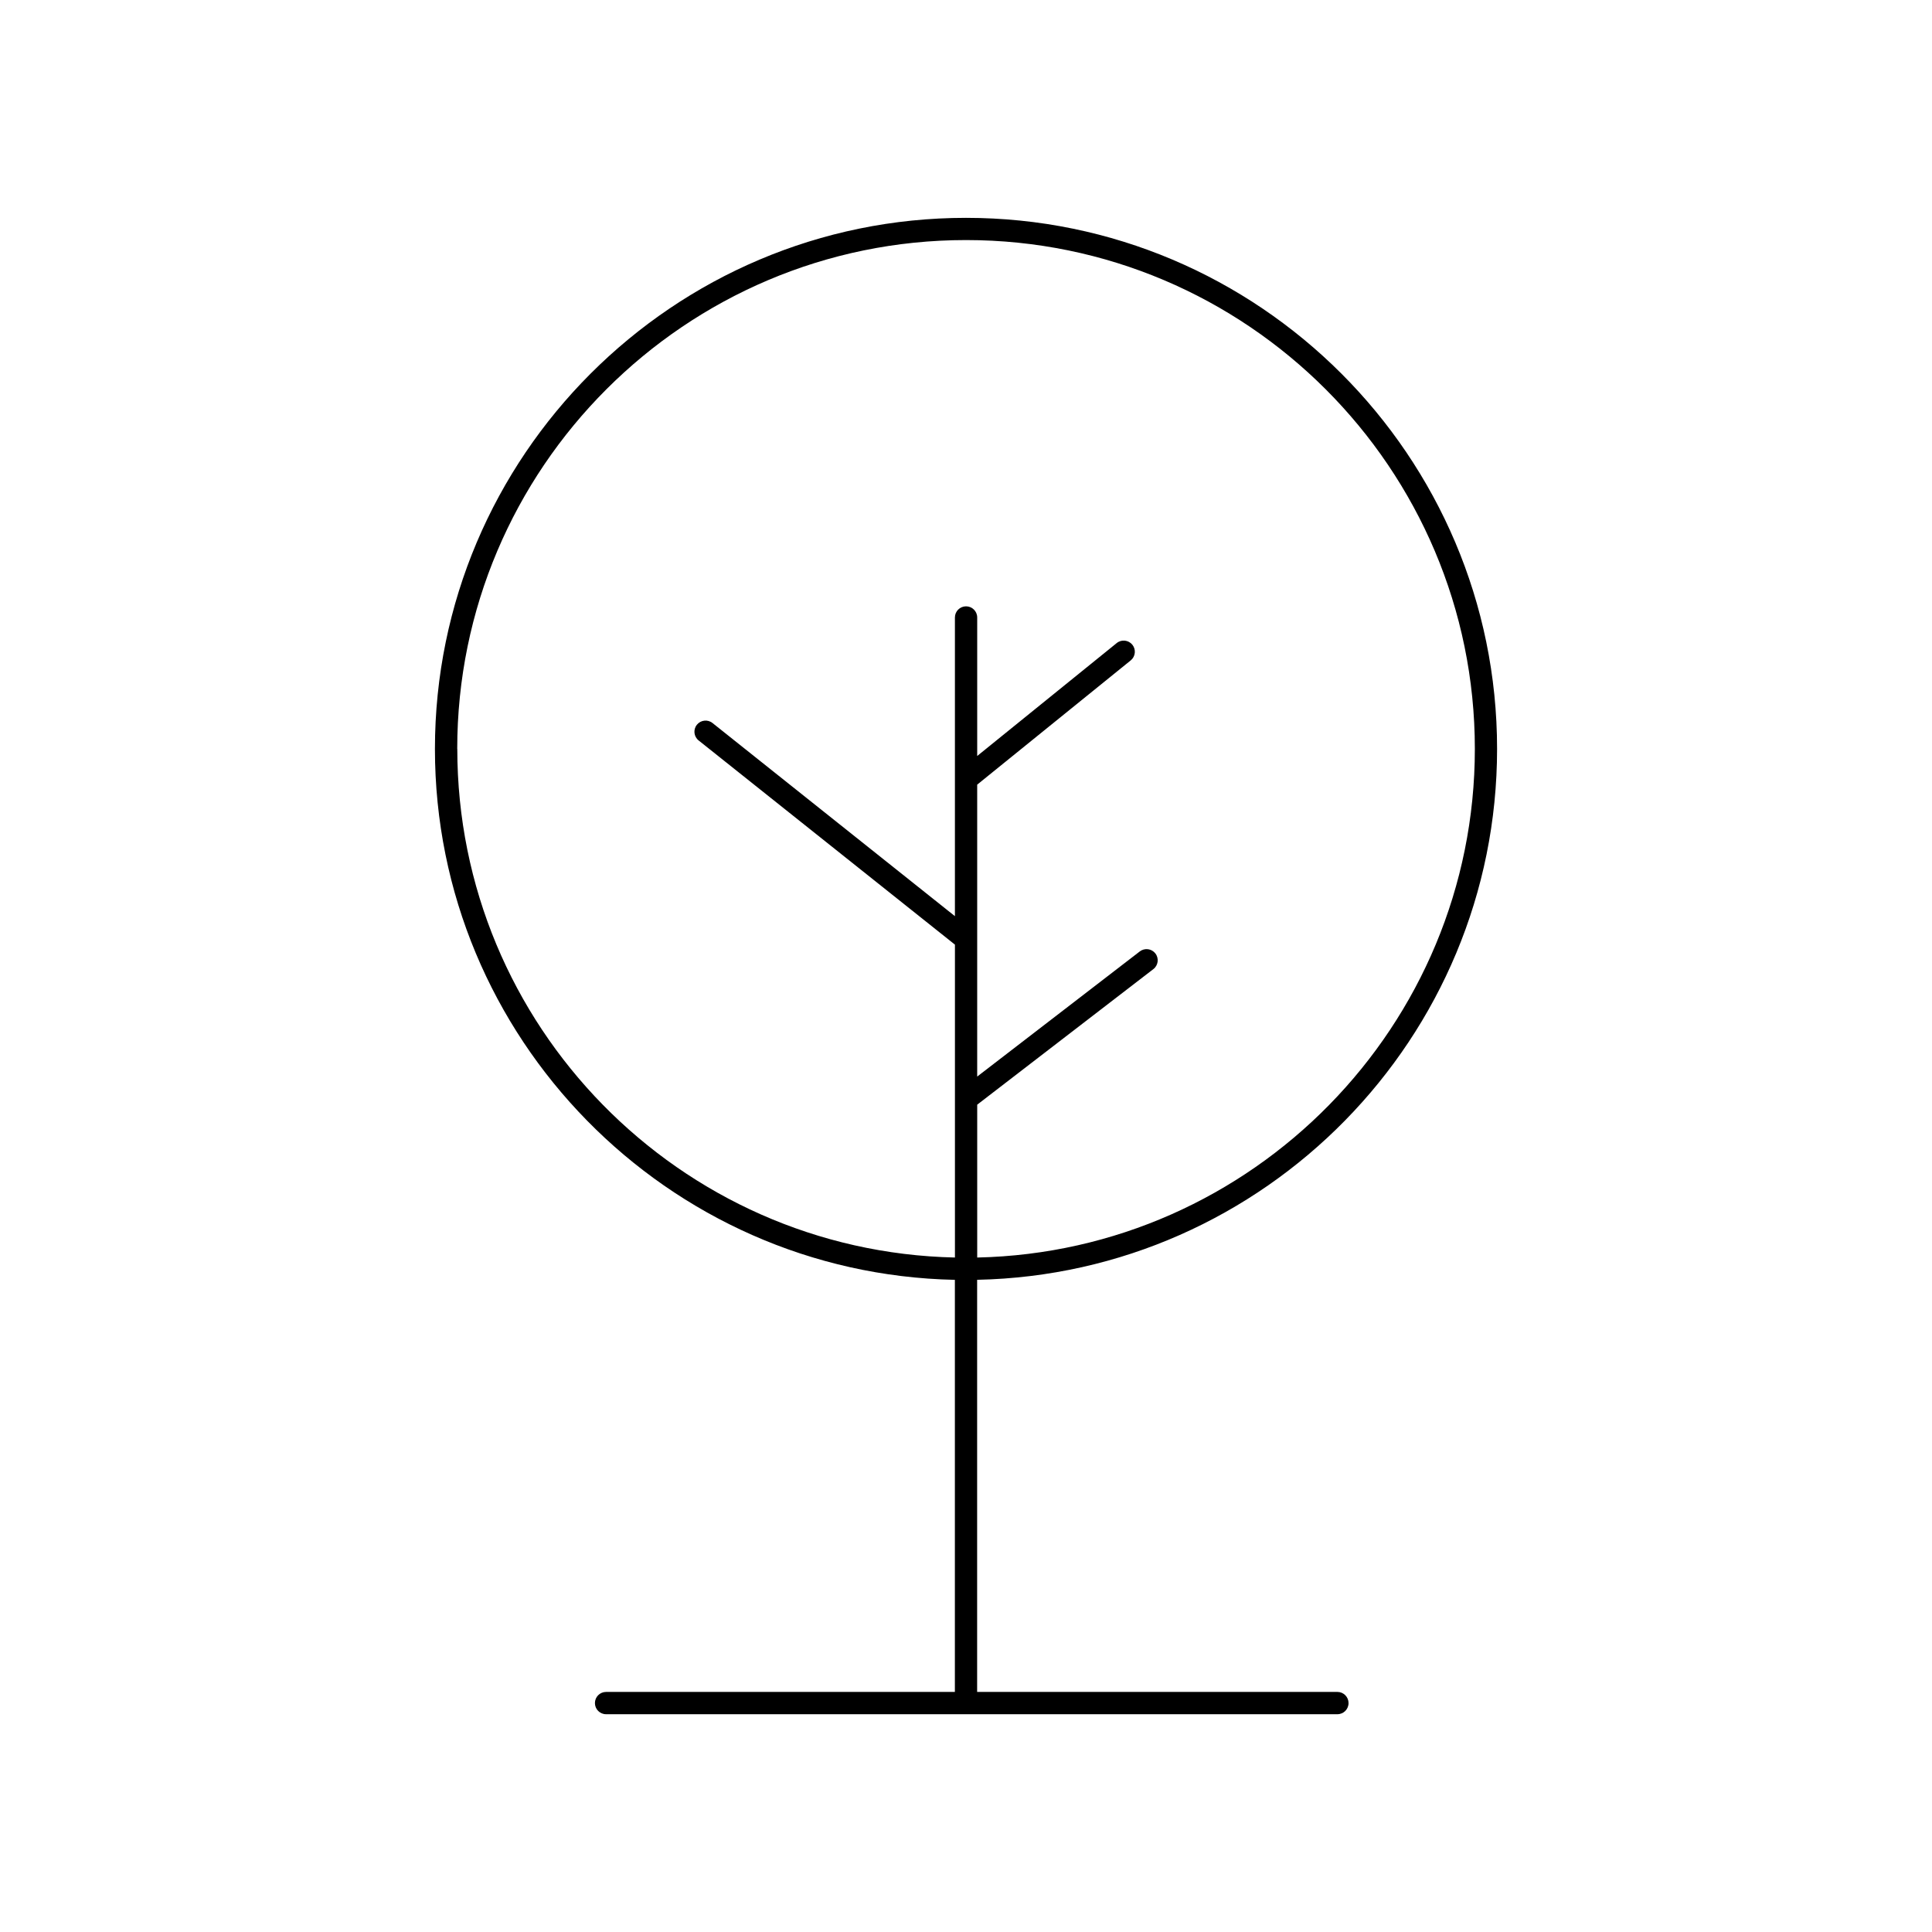
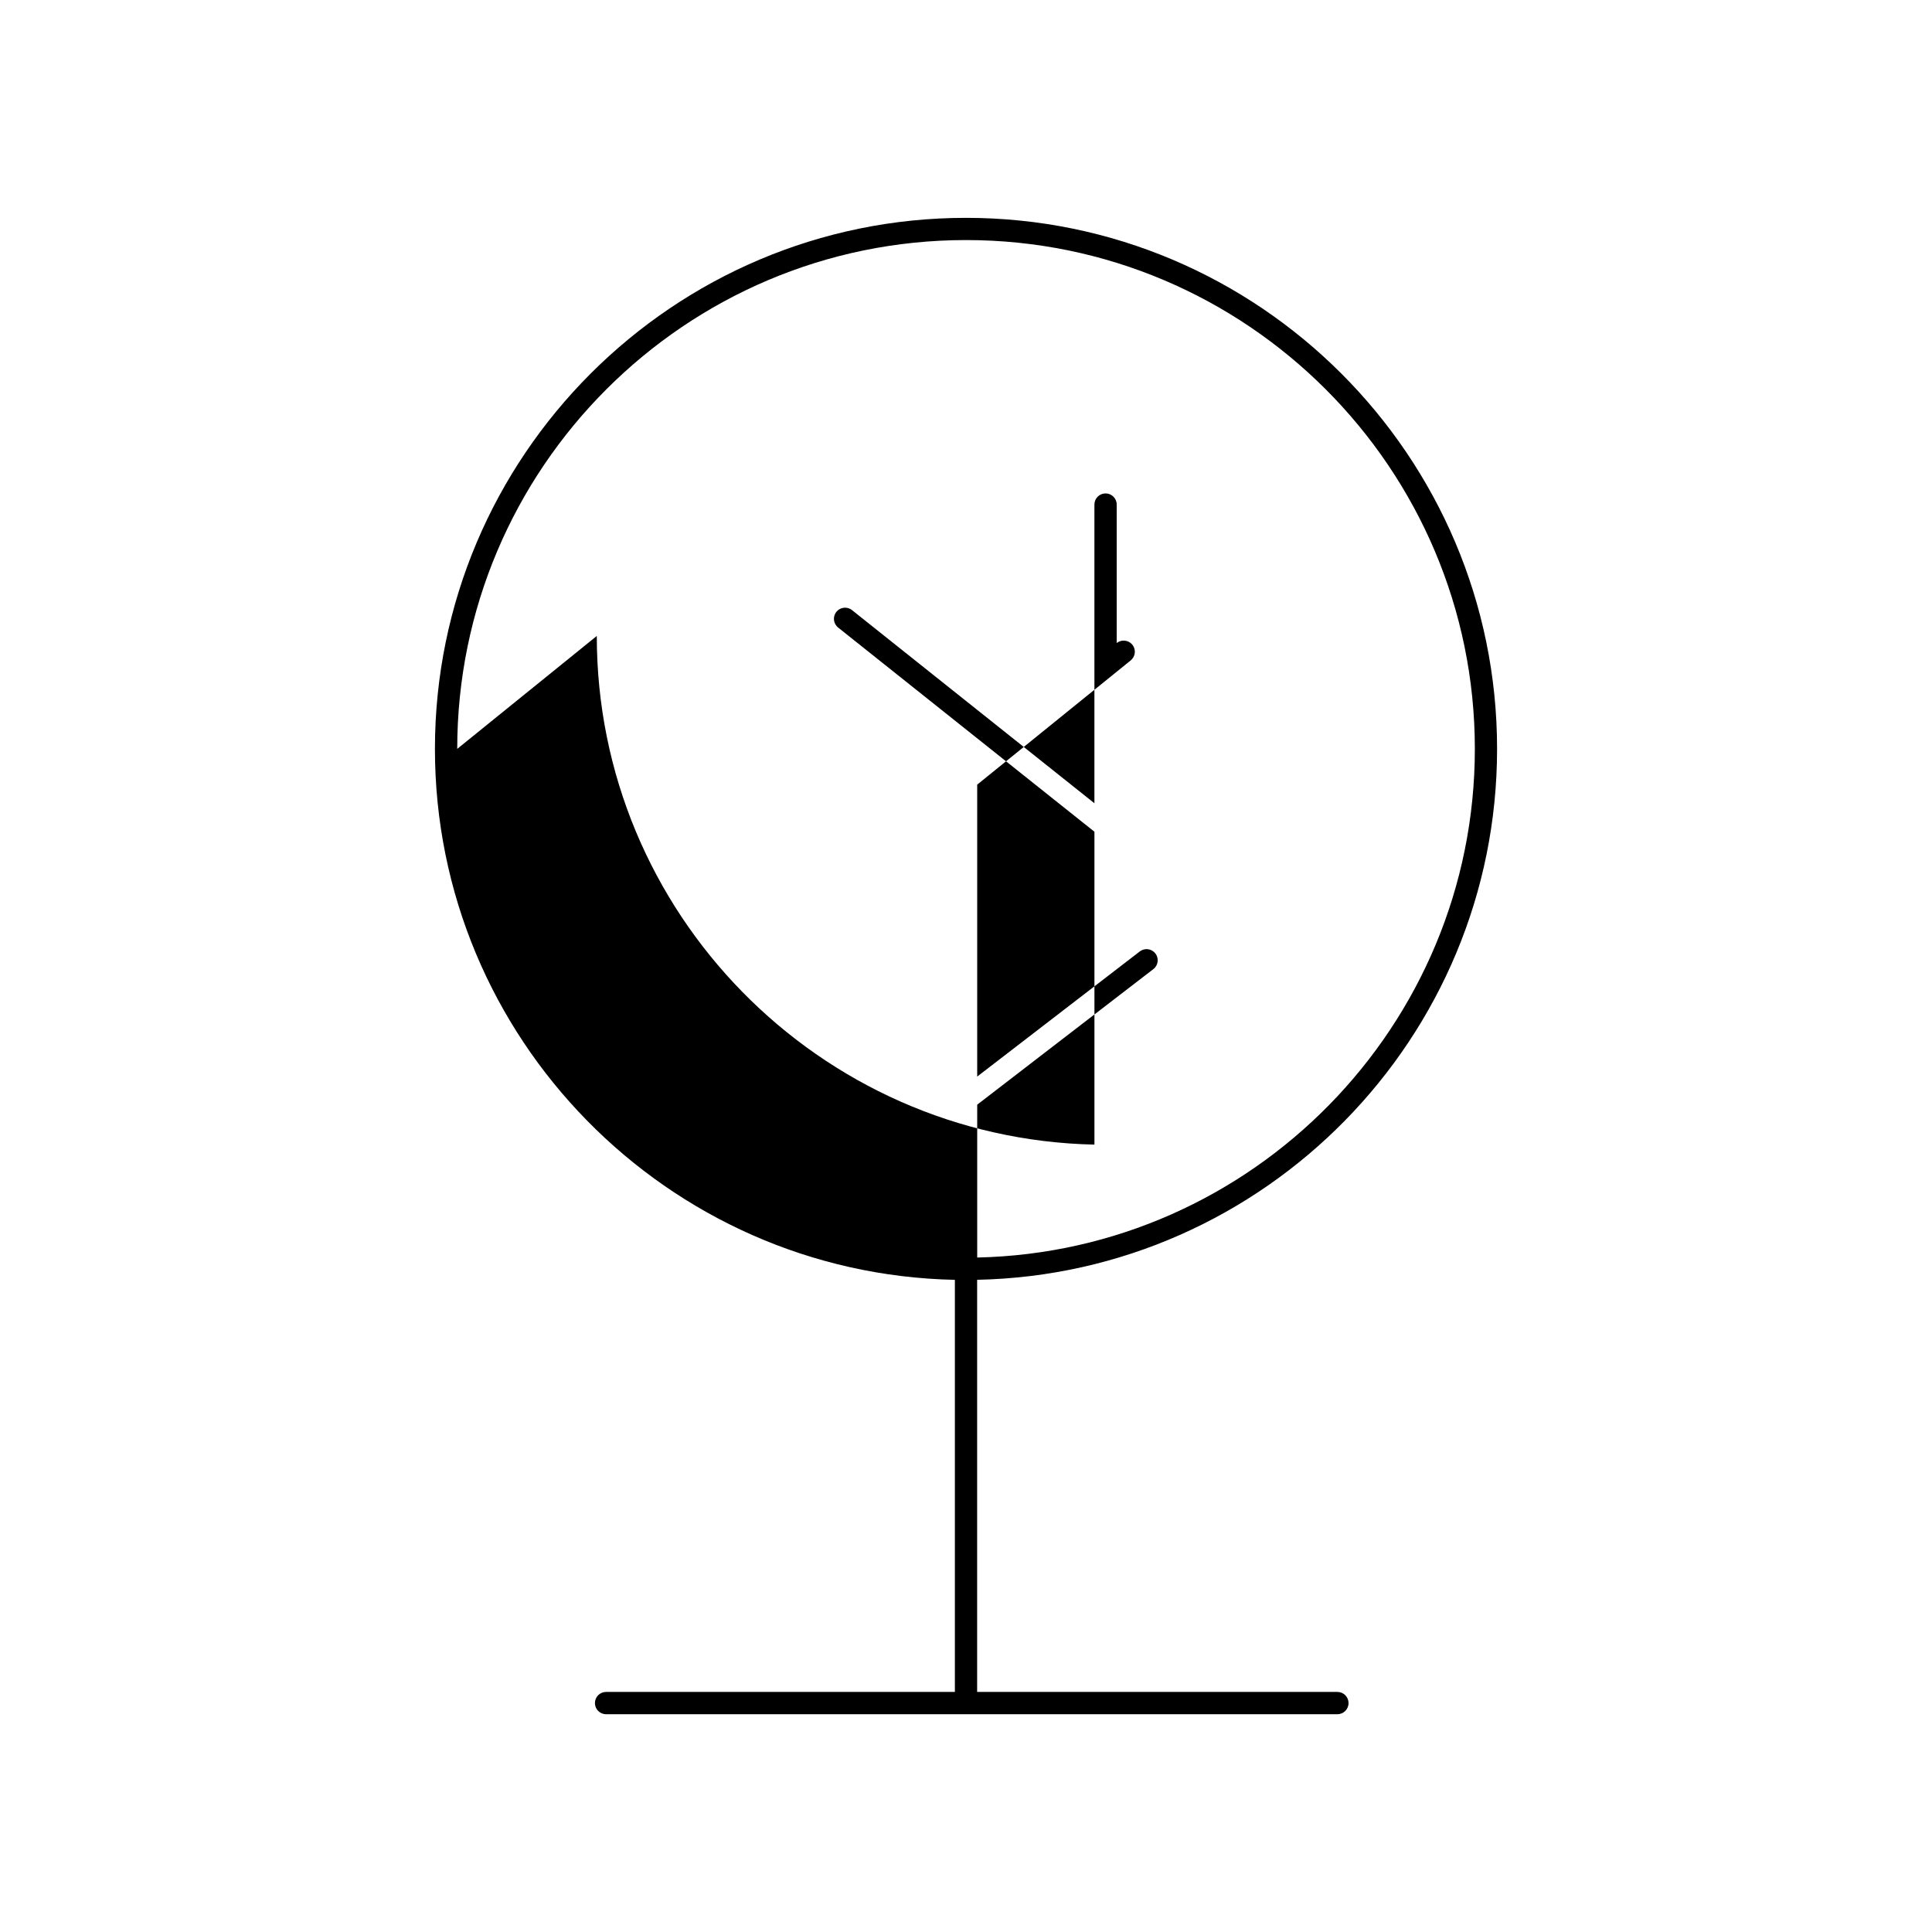
<svg xmlns="http://www.w3.org/2000/svg" fill="#000000" width="800px" height="800px" version="1.1" viewBox="144 144 512 512">
-   <path d="m498.42 592.37h-95.477c0.004-0.027 0.008-0.051 0.008-0.078v-109.13c76.246-1.578 137.79-64.086 137.79-140.7 0-77.602-63.137-140.73-140.74-140.73-77.605 0-140.74 63.137-140.74 140.74 0 76.617 61.543 139.12 137.79 140.7v109.13c0 0.027 0.008 0.051 0.008 0.078h-92.445c-1.629 0-2.953 1.32-2.953 2.953 0 1.629 1.32 2.953 2.953 2.953h193.81c1.629 0 2.953-1.32 2.953-2.953-0.004-1.637-1.328-2.957-2.957-2.957zm-233.25-249.91c0-74.348 60.488-134.84 134.84-134.84s134.84 60.488 134.84 134.84c0 73.359-58.895 133.22-131.88 134.8v-40.508l46.684-35.93c1.293-0.992 1.531-2.848 0.539-4.141-0.996-1.293-2.848-1.531-4.141-0.539l-43.086 33.16v-77.363l40.684-32.926c1.266-1.027 1.461-2.883 0.438-4.152-1.027-1.266-2.887-1.465-4.152-0.438l-36.969 29.922v-36.707c0-1.629-1.32-2.953-2.953-2.953-1.629 0-2.953 1.32-2.953 2.953v79.156l-64.242-51.184c-1.273-1.016-3.129-0.805-4.148 0.469-1.016 1.273-0.805 3.133 0.469 4.148l67.926 54.113v82.918c-72.988-1.574-131.88-61.434-131.88-134.8z" />
+   <path d="m498.42 592.37h-95.477c0.004-0.027 0.008-0.051 0.008-0.078v-109.13c76.246-1.578 137.79-64.086 137.79-140.7 0-77.602-63.137-140.73-140.74-140.73-77.605 0-140.74 63.137-140.74 140.74 0 76.617 61.543 139.12 137.79 140.7v109.13c0 0.027 0.008 0.051 0.008 0.078h-92.445c-1.629 0-2.953 1.32-2.953 2.953 0 1.629 1.32 2.953 2.953 2.953h193.81c1.629 0 2.953-1.32 2.953-2.953-0.004-1.637-1.328-2.957-2.957-2.957zm-233.25-249.91c0-74.348 60.488-134.84 134.84-134.84s134.84 60.488 134.84 134.84c0 73.359-58.895 133.22-131.88 134.8v-40.508l46.684-35.93c1.293-0.992 1.531-2.848 0.539-4.141-0.996-1.293-2.848-1.531-4.141-0.539l-43.086 33.16v-77.363l40.684-32.926c1.266-1.027 1.461-2.883 0.438-4.152-1.027-1.266-2.887-1.465-4.152-0.438v-36.707c0-1.629-1.32-2.953-2.953-2.953-1.629 0-2.953 1.32-2.953 2.953v79.156l-64.242-51.184c-1.273-1.016-3.129-0.805-4.148 0.469-1.016 1.273-0.805 3.133 0.469 4.148l67.926 54.113v82.918c-72.988-1.574-131.88-61.434-131.88-134.8z" />
</svg>